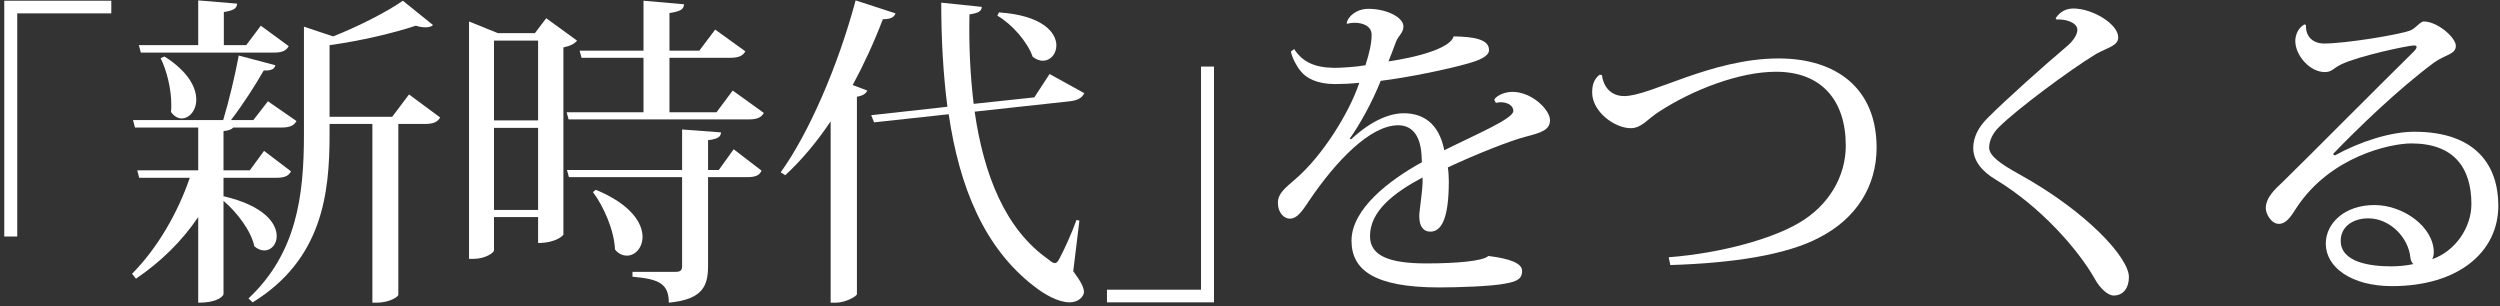
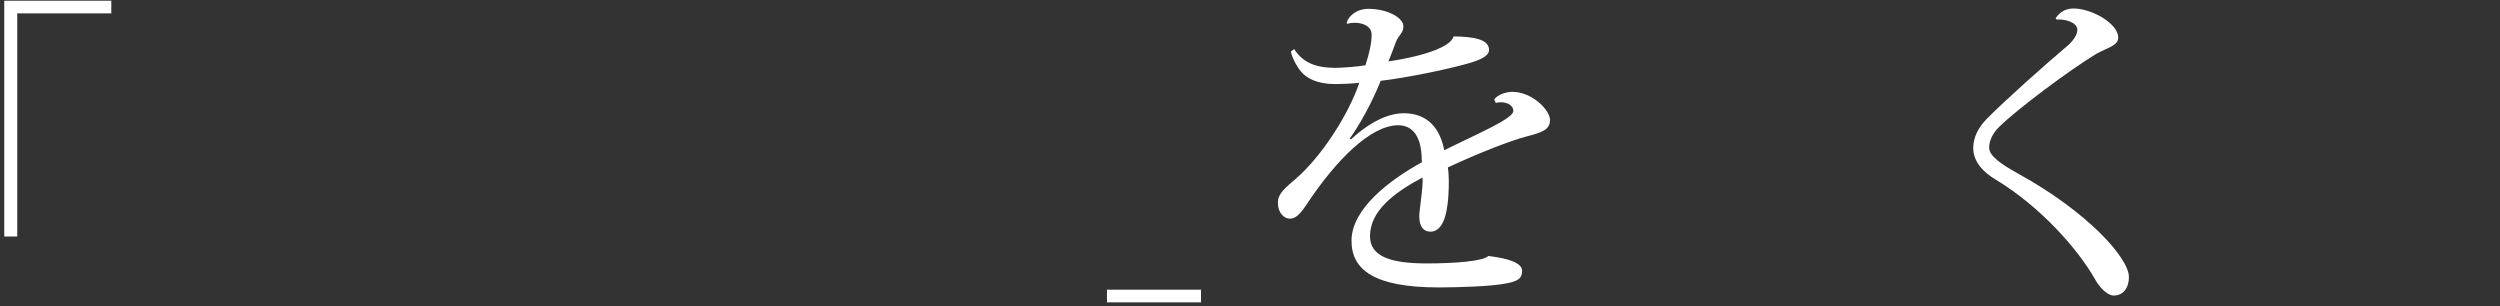
<svg xmlns="http://www.w3.org/2000/svg" width="555" height="68" viewBox="0 0 555 68" fill="none">
  <rect x="0" y="0" width="555" height="68" fill="#333333" stroke="none" />
-   <path d="M517.908 34.216L518.34 34.504C523.956 31.408 530.724 29.248 535.98 29.248C549.948 29.248 554.628 37.024 554.628 45.664C554.628 55.888 545.844 63.52 531.012 63.52C522.012 63.52 516.324 59.344 516.324 54.088C516.324 49.624 520.428 45.52 527.124 45.52C533.604 45.52 540.3 50.416 540.3 56.032C540.3 56.608 540.156 57.184 539.94 57.544C545.124 55.744 548.652 50.488 548.652 45.304C548.652 37.168 544.692 31.84 535.332 31.84C530.652 31.84 517.332 34.72 509.844 46.096C508.764 47.752 507.684 49.696 505.884 49.696C504.228 49.696 503.004 47.464 503.004 46.24C503.004 43.72 505.308 41.776 506.82 40.336C512.796 34.504 527.268 19.888 535.836 11.464C536.268 11.032 536.484 10.672 536.484 10.456C536.484 10.168 536.268 10.096 535.836 10.096C534.684 10.096 523.596 12.4 519.636 14.344C517.908 15.208 517.692 16 516.108 16C512.796 16 509.556 12.328 509.556 9.088C509.556 7.936 510.06 6.28 511.572 5.416L511.932 5.56C511.788 8.08 513.444 9.664 515.964 9.664C520.5 9.664 532.236 7.792 535.044 6.784C536.34 6.28 537.276 4.768 538.068 4.768C541.164 4.768 545.196 8.368 545.196 10.168C545.196 12.112 542.892 12.04 540.228 13.984C532.308 19.888 523.452 28.456 517.908 34.216ZM519.636 53.44C519.636 58.264 526.26 59.128 530.796 59.128C532.38 59.128 534.18 58.984 535.764 58.624C535.476 58.336 535.188 57.904 535.116 57.256C534.684 52.648 530.508 48.472 525.756 48.472C522.228 48.472 519.636 50.416 519.636 53.44Z" fill="white" />
  <path d="M456.565 4.336L456.349 4.048C457.357 2.536 458.725 1.888 460.309 1.888C464.557 1.888 470.245 5.344 470.245 8.296C470.245 10.168 467.941 10.528 465.349 11.968C459.301 15.64 447.565 24.424 443.821 28.168C442.453 29.464 441.589 31.192 441.589 32.776C441.589 34.576 444.109 36.376 448.141 38.608C463.405 47.032 472.621 57.256 472.621 61.504C472.621 63.88 471.397 65.608 469.237 65.608C467.941 65.608 466.213 64.024 465.061 61.936C461.389 55.456 453.181 46.024 443.101 39.904C439.933 38.032 438.061 35.656 438.061 32.848C438.061 30.4 439.285 28.168 441.157 26.296C445.117 22.264 454.045 14.344 458.725 10.384C460.309 9.088 461.173 7.648 461.173 6.64C461.173 4.912 458.365 4.192 456.565 4.336Z" fill="white" />
-   <path d="M370.812 58.84L370.452 57.112C382.404 56.176 393.492 52.936 399.252 49.552C406.02 45.664 409.764 39.112 409.764 32.344C409.764 22.264 404.364 15.928 394.284 15.928C386.076 15.928 375.78 19.96 368.436 24.712C365.772 26.368 364.476 28.456 362.028 28.456C358.428 28.456 353.46 24.784 353.46 20.536C353.46 18.952 353.82 17.584 355.116 16.576L355.62 16.648C355.908 18.952 357.348 21.328 360.588 21.328C366.42 21.328 379.956 12.976 394.86 12.976C407.748 12.976 416.604 19.672 416.604 32.776C416.604 41.272 412.14 48.544 403.788 52.792C396.516 56.608 384.708 58.408 370.812 58.84Z" fill="white" />
  <path d="M332.076 22.84L331.716 22.12C332.364 21.04 334.308 20.392 335.748 20.392C340.14 20.392 344.1 24.424 344.1 26.656C344.1 28.888 342.084 29.464 338.772 30.328C335.316 31.192 327.396 34.36 321.42 37.168C321.564 38.032 321.636 39.256 321.636 40.264C321.636 48.4 320.052 51.424 317.532 51.424C316.02 51.424 315.084 50.272 315.084 48.112C315.084 47.752 315.084 47.32 315.156 46.888C315.804 41.488 315.876 40.912 315.804 39.4C309.468 42.784 304.14 46.816 304.14 52.432C304.14 56.824 308.46 58.48 316.668 58.48C323.292 58.48 329.196 57.976 330.42 56.824C335.1 57.4 337.908 58.408 337.908 60.136C337.908 61.72 337.116 62.44 334.236 62.944C331.068 63.592 323.436 63.808 319.476 63.808C305.076 63.808 300.036 59.92 300.036 53.44C300.036 46.384 308.46 39.976 315.66 36.016C315.66 35.512 315.588 35.008 315.588 34.504C315.3 29.536 313.068 27.808 310.404 27.808C304.212 27.808 296.652 35.656 290.604 44.584C288.876 47.248 287.796 48.544 286.356 48.544C285.06 48.544 283.692 47.248 283.692 45.016C283.692 42.928 285.348 41.704 287.58 39.76C293.556 34.648 299.532 25.072 301.764 18.376C299.892 18.592 297.66 18.664 296.364 18.664C292.332 18.664 289.956 17.296 288.804 15.856C287.94 14.848 286.932 13.048 286.572 11.464L287.292 10.888C289.092 13.624 291.612 14.992 296.148 15.064C297.804 15.064 301.116 14.848 303.132 14.488C304.068 11.608 304.5 9.448 304.5 7.72C304.5 5.848 302.628 5.056 300.756 5.056C300.18 5.056 299.604 5.128 299.1 5.272L298.956 5.2C299.172 3.688 301.116 1.96 303.78 1.96C307.956 1.96 311.556 3.904 311.556 5.848C311.556 7.36 310.476 7.792 309.9 9.304C309.396 10.6 308.82 12.256 308.244 13.624C308.892 13.552 321.564 11.752 322.716 8.08C327.036 8.152 330.564 8.656 330.564 11.104C330.564 12.544 328.26 13.408 326.028 14.056C321.564 15.352 312.492 17.224 306.516 17.944C304.5 22.984 301.764 27.808 299.604 30.832L299.964 30.904C304.716 26.512 308.748 25.144 311.628 25.144C315.732 25.144 319.404 27.16 320.628 33.352C327.684 29.824 335.964 26.368 335.964 24.64C335.964 23.416 334.668 22.696 333.156 22.696C332.796 22.696 332.436 22.768 332.076 22.84Z" fill="white" />
-   <path d="M266.628 14.776H269.508V67.12H245.748V64.312H266.628V14.776Z" fill="white" />
-   <path d="M174.324 38.896L173.316 38.248C179.508 29.68 186.06 14.632 189.948 0.088L198.804 2.968C198.516 3.76 197.868 4.264 195.996 4.264C194.052 9.376 191.748 14.344 189.3 18.88L192.54 20.104C192.252 20.752 191.604 21.256 190.236 21.472V65.32C190.164 65.752 187.788 67.192 185.556 67.192H184.404V26.944C181.308 31.552 177.924 35.584 174.324 38.896ZM238.98 48.832L239.628 48.976L238.26 60.208C239.916 62.44 240.636 63.808 240.636 64.816C240.636 65.752 239.484 67.12 237.468 67.12C235.02 67.12 231.996 65.464 229.62 63.592C218.532 55.096 212.988 41.56 210.612 25.36L194.052 27.16L193.404 25.576L210.324 23.704C209.388 16.432 208.956 8.656 208.956 0.592L217.956 1.528C217.884 2.464 217.308 2.896 215.22 3.184C215.076 9.88 215.364 16.576 216.156 23.056L229.62 21.616L233.004 16.432L240.708 20.68C240.204 21.76 239.268 22.264 237.54 22.48L216.372 24.784C218.388 38.752 223.14 50.92 232.788 57.616C233.364 58.12 233.796 58.408 234.156 58.408C234.588 58.408 234.876 58.048 235.236 57.328C236.244 55.456 237.9 51.856 238.98 48.832ZM221.412 3.472L221.772 2.752C231.42 3.4 234.516 7.216 234.516 10.096C234.516 11.968 233.22 13.48 231.492 13.48C230.772 13.48 230.052 13.192 229.26 12.616C228.108 9.304 224.724 5.416 221.412 3.472Z" fill="white" />
-   <path d="M118.74 7.36L121.26 4.048L128.1 9.016C127.668 9.664 126.516 10.24 125.076 10.528V52.072C125.076 52.216 123.492 53.944 119.46 53.944V48.184H109.668V55.6C109.668 56.032 107.868 57.472 105.06 57.472H104.124V4.768L110.532 7.36H118.74ZM119.46 26.728V9.016H109.668V26.728H119.46ZM109.668 28.384V46.6H119.46V28.384H109.668ZM157.188 37.744H159.564L162.876 33.136L169.068 37.888C168.564 38.968 167.7 39.328 165.756 39.328H157.188V58.984C157.188 63.304 156.18 66.472 148.476 67.192C148.476 62.944 146.244 61.936 140.412 61.432V60.352H149.916C151.14 60.352 151.428 59.992 151.428 58.984V39.328H126.3L125.868 37.744H151.428V28.744L160.068 29.392C159.996 30.328 159.492 30.832 157.188 31.12V37.744ZM131.628 42.64L132.276 42.136C140.124 45.376 142.644 49.552 142.644 52.576C142.644 55.024 140.988 56.752 139.188 56.752C138.324 56.752 137.316 56.392 136.524 55.384C136.38 51.28 134.076 45.88 131.628 42.64ZM159.06 24.928L162.66 20.104L169.572 25.072C168.996 26.08 168.132 26.512 166.116 26.512H126.228L125.796 24.928H142.86V12.832H129.108L128.676 11.248H142.86V0.16L151.86 0.952C151.788 2.104 150.996 2.536 148.62 2.896V11.248H155.244L158.772 6.568L165.468 11.392C164.892 12.4 164.028 12.832 162.012 12.832H148.62V24.928H159.06Z" fill="white" />
-   <path d="M60.708 11.68H31.26L30.828 10.024H44.004V0.088L52.644 0.808C52.572 1.888 51.852 2.32 49.692 2.68V10.024H54.66L57.9 5.704L64.092 10.24C63.516 11.248 62.724 11.68 60.708 11.68ZM87.06 25.936L90.804 20.968L97.716 26.08C97.14 27.088 96.204 27.52 94.26 27.52H88.428V65.464C88.428 65.824 86.556 67.192 83.604 67.192H82.668V27.52H73.164V29.968C73.164 43.072 71.508 57.616 56.1 67.12L55.164 66.256C65.82 56.248 67.476 43.576 67.476 29.896V5.92L73.956 8.08C79.788 5.776 86.052 2.536 89.436 0.16L96.132 5.56C95.772 5.92 95.196 6.064 94.476 6.064C93.9 6.064 93.18 5.992 92.316 5.704C87.564 7.288 80.076 9.088 73.164 10.024V25.936H87.06ZM49.62 39.472V43.648L49.692 43.576C58.62 45.664 61.428 49.552 61.428 52.432C61.428 54.232 60.204 55.6 58.692 55.6C57.972 55.6 57.18 55.312 56.46 54.664C55.74 51.208 52.572 47.104 49.62 44.584V65.32C49.62 65.464 48.828 67.192 44.004 67.192V48.184C40.404 53.512 35.724 58.12 30.18 61.864L29.316 60.784C35.004 55.024 39.468 47.248 42.132 39.472H30.9L30.468 37.816H44.004V28.312H29.964L29.532 26.656H49.548C50.844 22.408 52.212 16.576 53.004 12.328L61.14 14.488C60.924 15.352 60.204 15.712 58.548 15.64C56.748 18.808 53.94 23.2 51.276 26.656H56.244L59.484 22.48L65.82 26.872C65.244 27.88 64.38 28.312 62.436 28.312H51.78C51.492 28.672 50.916 28.96 49.62 29.104V37.816H55.452L58.62 33.496L64.596 38.032C64.092 39.04 63.228 39.472 61.284 39.472H49.62ZM35.652 12.904L36.516 12.544C41.844 15.928 43.572 19.456 43.572 22.12C43.572 24.568 41.988 26.296 40.332 26.296C39.54 26.296 38.676 25.864 37.956 24.856C38.028 24.352 38.028 23.776 38.028 23.2C38.028 19.744 37.02 15.64 35.652 12.904Z" fill="white" />
+   <path d="M266.628 14.776V67.12H245.748V64.312H266.628V14.776Z" fill="white" />
  <path d="M3.828 52.504H0.948V0.16H24.708V2.968H3.828V52.504Z" fill="white" />
</svg>